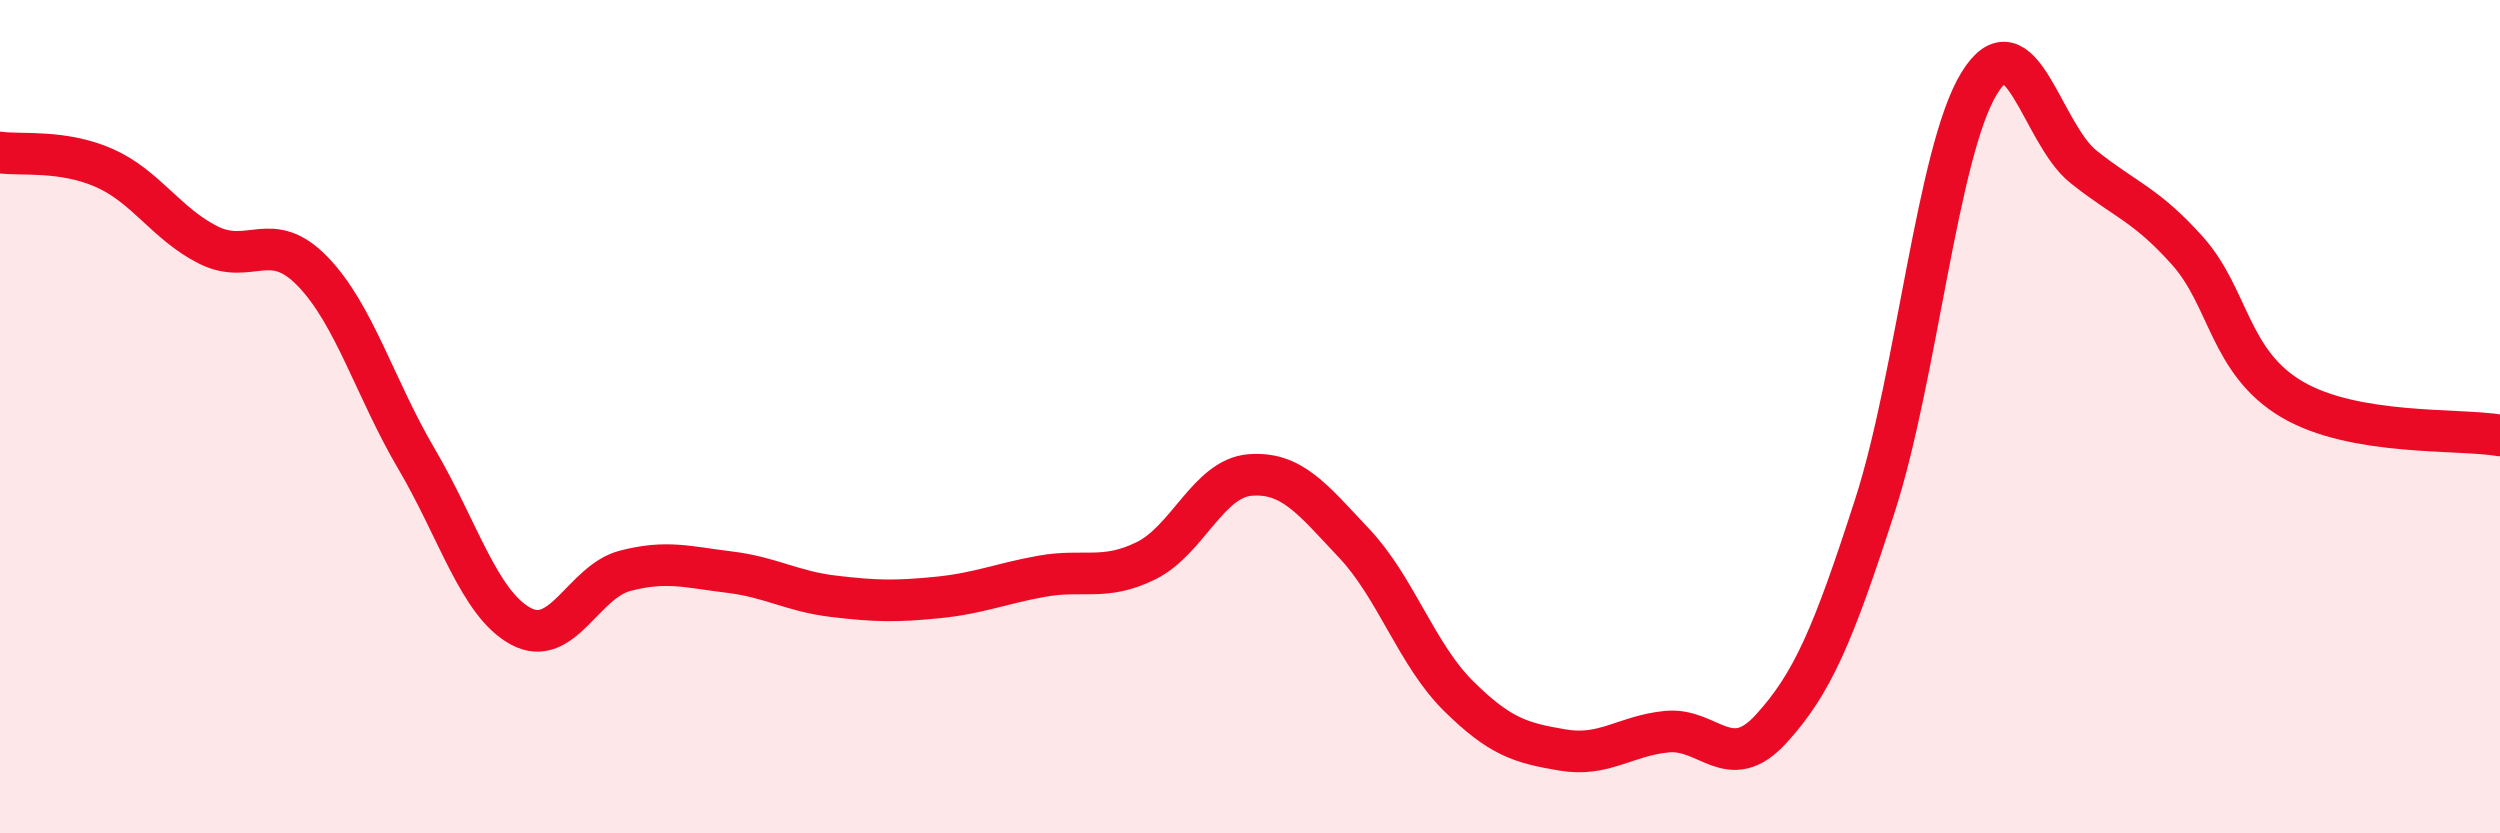
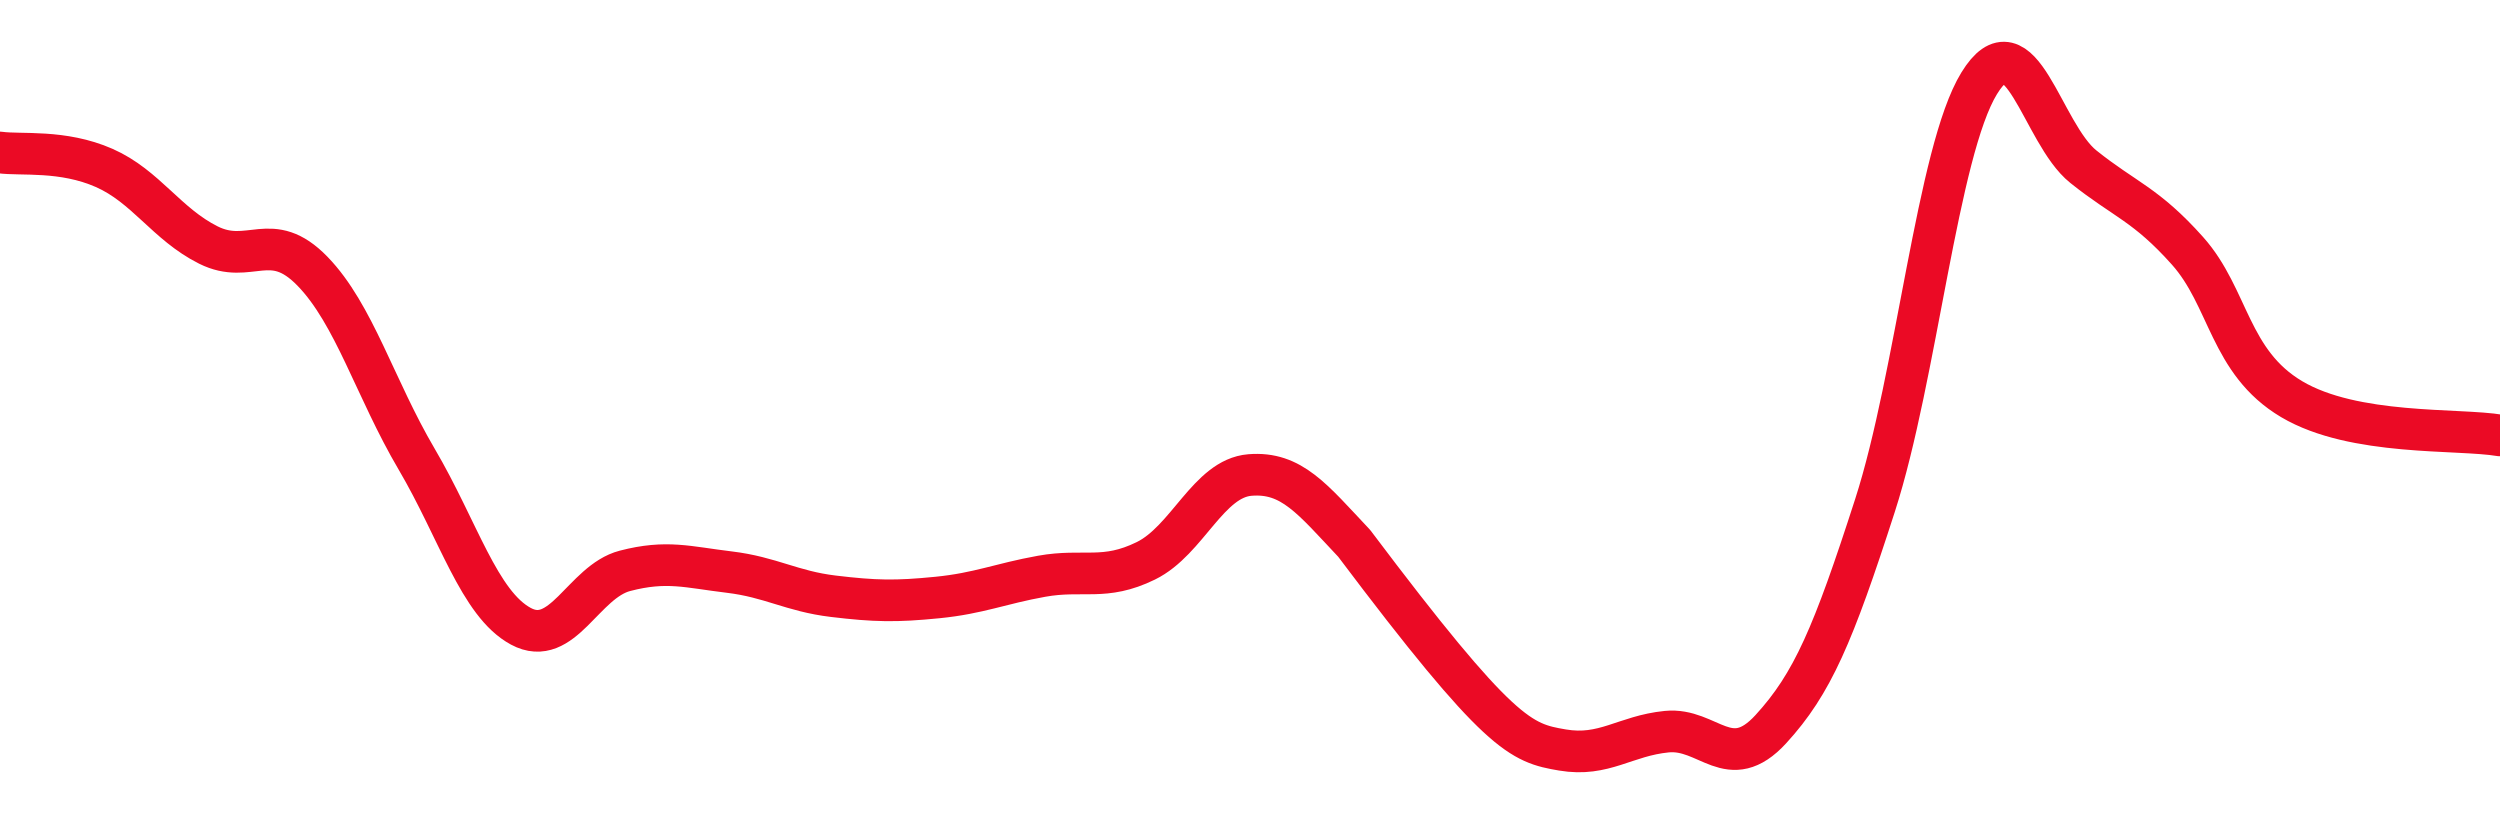
<svg xmlns="http://www.w3.org/2000/svg" width="60" height="20" viewBox="0 0 60 20">
-   <path d="M 0,3.66 C 0.5,3.73 1.5,3.59 2.5,4.03 C 3.5,4.47 4,5.38 5,5.88 C 6,6.38 6.5,5.48 7.5,6.51 C 8.5,7.54 9,9.32 10,11.02 C 11,12.72 11.5,14.49 12.5,15.03 C 13.5,15.57 14,13.96 15,13.7 C 16,13.44 16.5,13.61 17.5,13.73 C 18.5,13.85 19,14.19 20,14.31 C 21,14.43 21.5,14.44 22.5,14.34 C 23.5,14.24 24,14.01 25,13.83 C 26,13.65 26.5,13.95 27.5,13.46 C 28.5,12.97 29,11.48 30,11.4 C 31,11.32 31.5,11.98 32.5,13.04 C 33.5,14.1 34,15.71 35,16.7 C 36,17.69 36.5,17.83 37.5,18 C 38.5,18.17 39,17.66 40,17.56 C 41,17.46 41.5,18.59 42.5,17.5 C 43.5,16.41 44,15.23 45,12.13 C 46,9.03 46.5,3.63 47.5,2 C 48.5,0.37 49,3.2 50,4 C 51,4.8 51.5,4.9 52.5,6.02 C 53.5,7.14 53.5,8.69 55,9.58 C 56.5,10.47 59,10.28 60,10.45L60 20L0 20Z" fill="#EB0A25" opacity="0.1" stroke-linecap="round" stroke-linejoin="round" />
-   <path d="M 0,3.66 C 0.5,3.73 1.5,3.59 2.5,4.03 C 3.5,4.47 4,5.38 5,5.88 C 6,6.38 6.5,5.48 7.5,6.51 C 8.5,7.54 9,9.32 10,11.02 C 11,12.72 11.5,14.49 12.5,15.03 C 13.5,15.57 14,13.96 15,13.7 C 16,13.44 16.5,13.61 17.5,13.73 C 18.5,13.85 19,14.19 20,14.31 C 21,14.43 21.5,14.44 22.5,14.34 C 23.5,14.24 24,14.01 25,13.83 C 26,13.65 26.5,13.95 27.5,13.46 C 28.5,12.97 29,11.48 30,11.4 C 31,11.32 31.5,11.98 32.5,13.04 C 33.5,14.1 34,15.71 35,16.7 C 36,17.69 36.5,17.83 37.5,18 C 38.5,18.17 39,17.66 40,17.56 C 41,17.46 41.5,18.59 42.5,17.5 C 43.5,16.41 44,15.23 45,12.13 C 46,9.03 46.5,3.63 47.5,2 C 48.5,0.37 49,3.2 50,4 C 51,4.8 51.5,4.9 52.5,6.02 C 53.5,7.14 53.5,8.69 55,9.58 C 56.5,10.47 59,10.28 60,10.45" stroke="#EB0A25" stroke-width="1" fill="none" stroke-linecap="round" stroke-linejoin="round" />
+   <path d="M 0,3.66 C 0.5,3.73 1.5,3.59 2.5,4.03 C 3.5,4.47 4,5.38 5,5.88 C 6,6.38 6.5,5.48 7.5,6.51 C 8.5,7.54 9,9.32 10,11.02 C 11,12.72 11.5,14.49 12.5,15.03 C 13.5,15.57 14,13.96 15,13.7 C 16,13.44 16.5,13.61 17.5,13.73 C 18.5,13.85 19,14.19 20,14.31 C 21,14.43 21.5,14.44 22.5,14.34 C 23.5,14.24 24,14.01 25,13.83 C 26,13.65 26.5,13.95 27.5,13.46 C 28.5,12.97 29,11.48 30,11.4 C 31,11.32 31.5,11.98 32.5,13.04 C 36,17.69 36.5,17.83 37.5,18 C 38.5,18.17 39,17.66 40,17.56 C 41,17.46 41.5,18.59 42.5,17.5 C 43.5,16.41 44,15.23 45,12.13 C 46,9.03 46.5,3.63 47.5,2 C 48.5,0.37 49,3.2 50,4 C 51,4.8 51.5,4.9 52.5,6.02 C 53.5,7.14 53.5,8.69 55,9.58 C 56.5,10.47 59,10.28 60,10.45" stroke="#EB0A25" stroke-width="1" fill="none" stroke-linecap="round" stroke-linejoin="round" />
</svg>